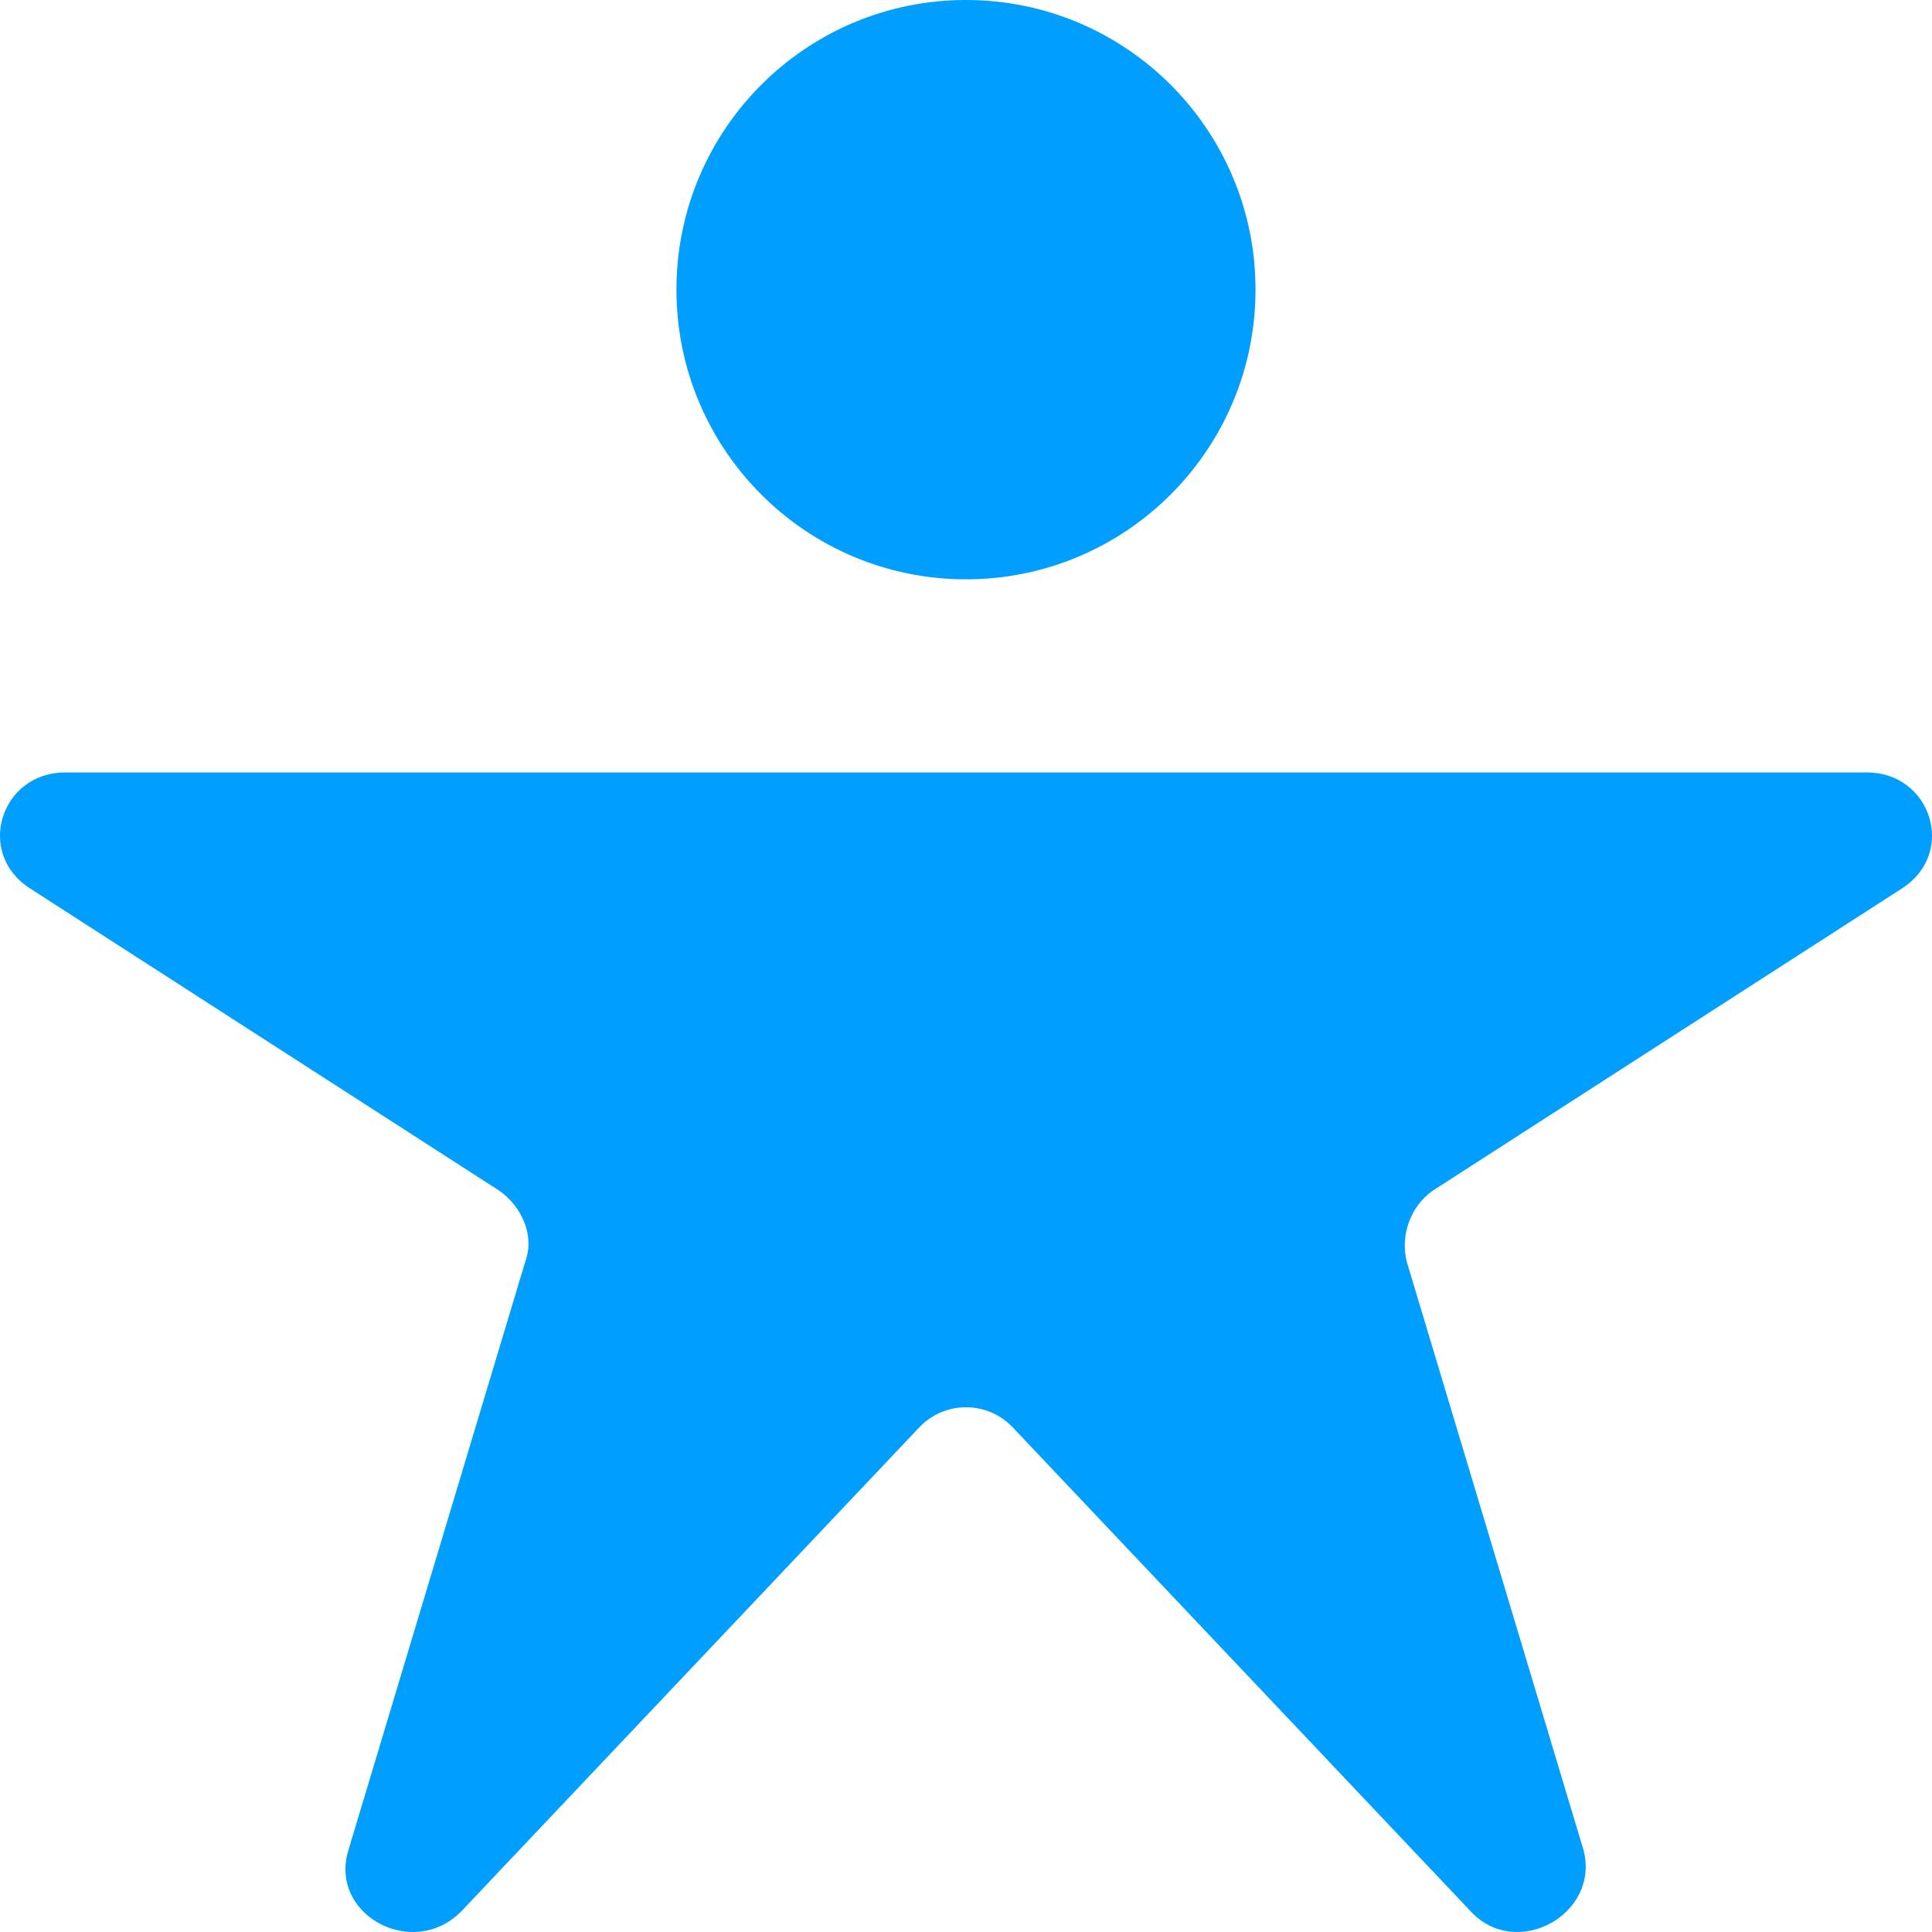
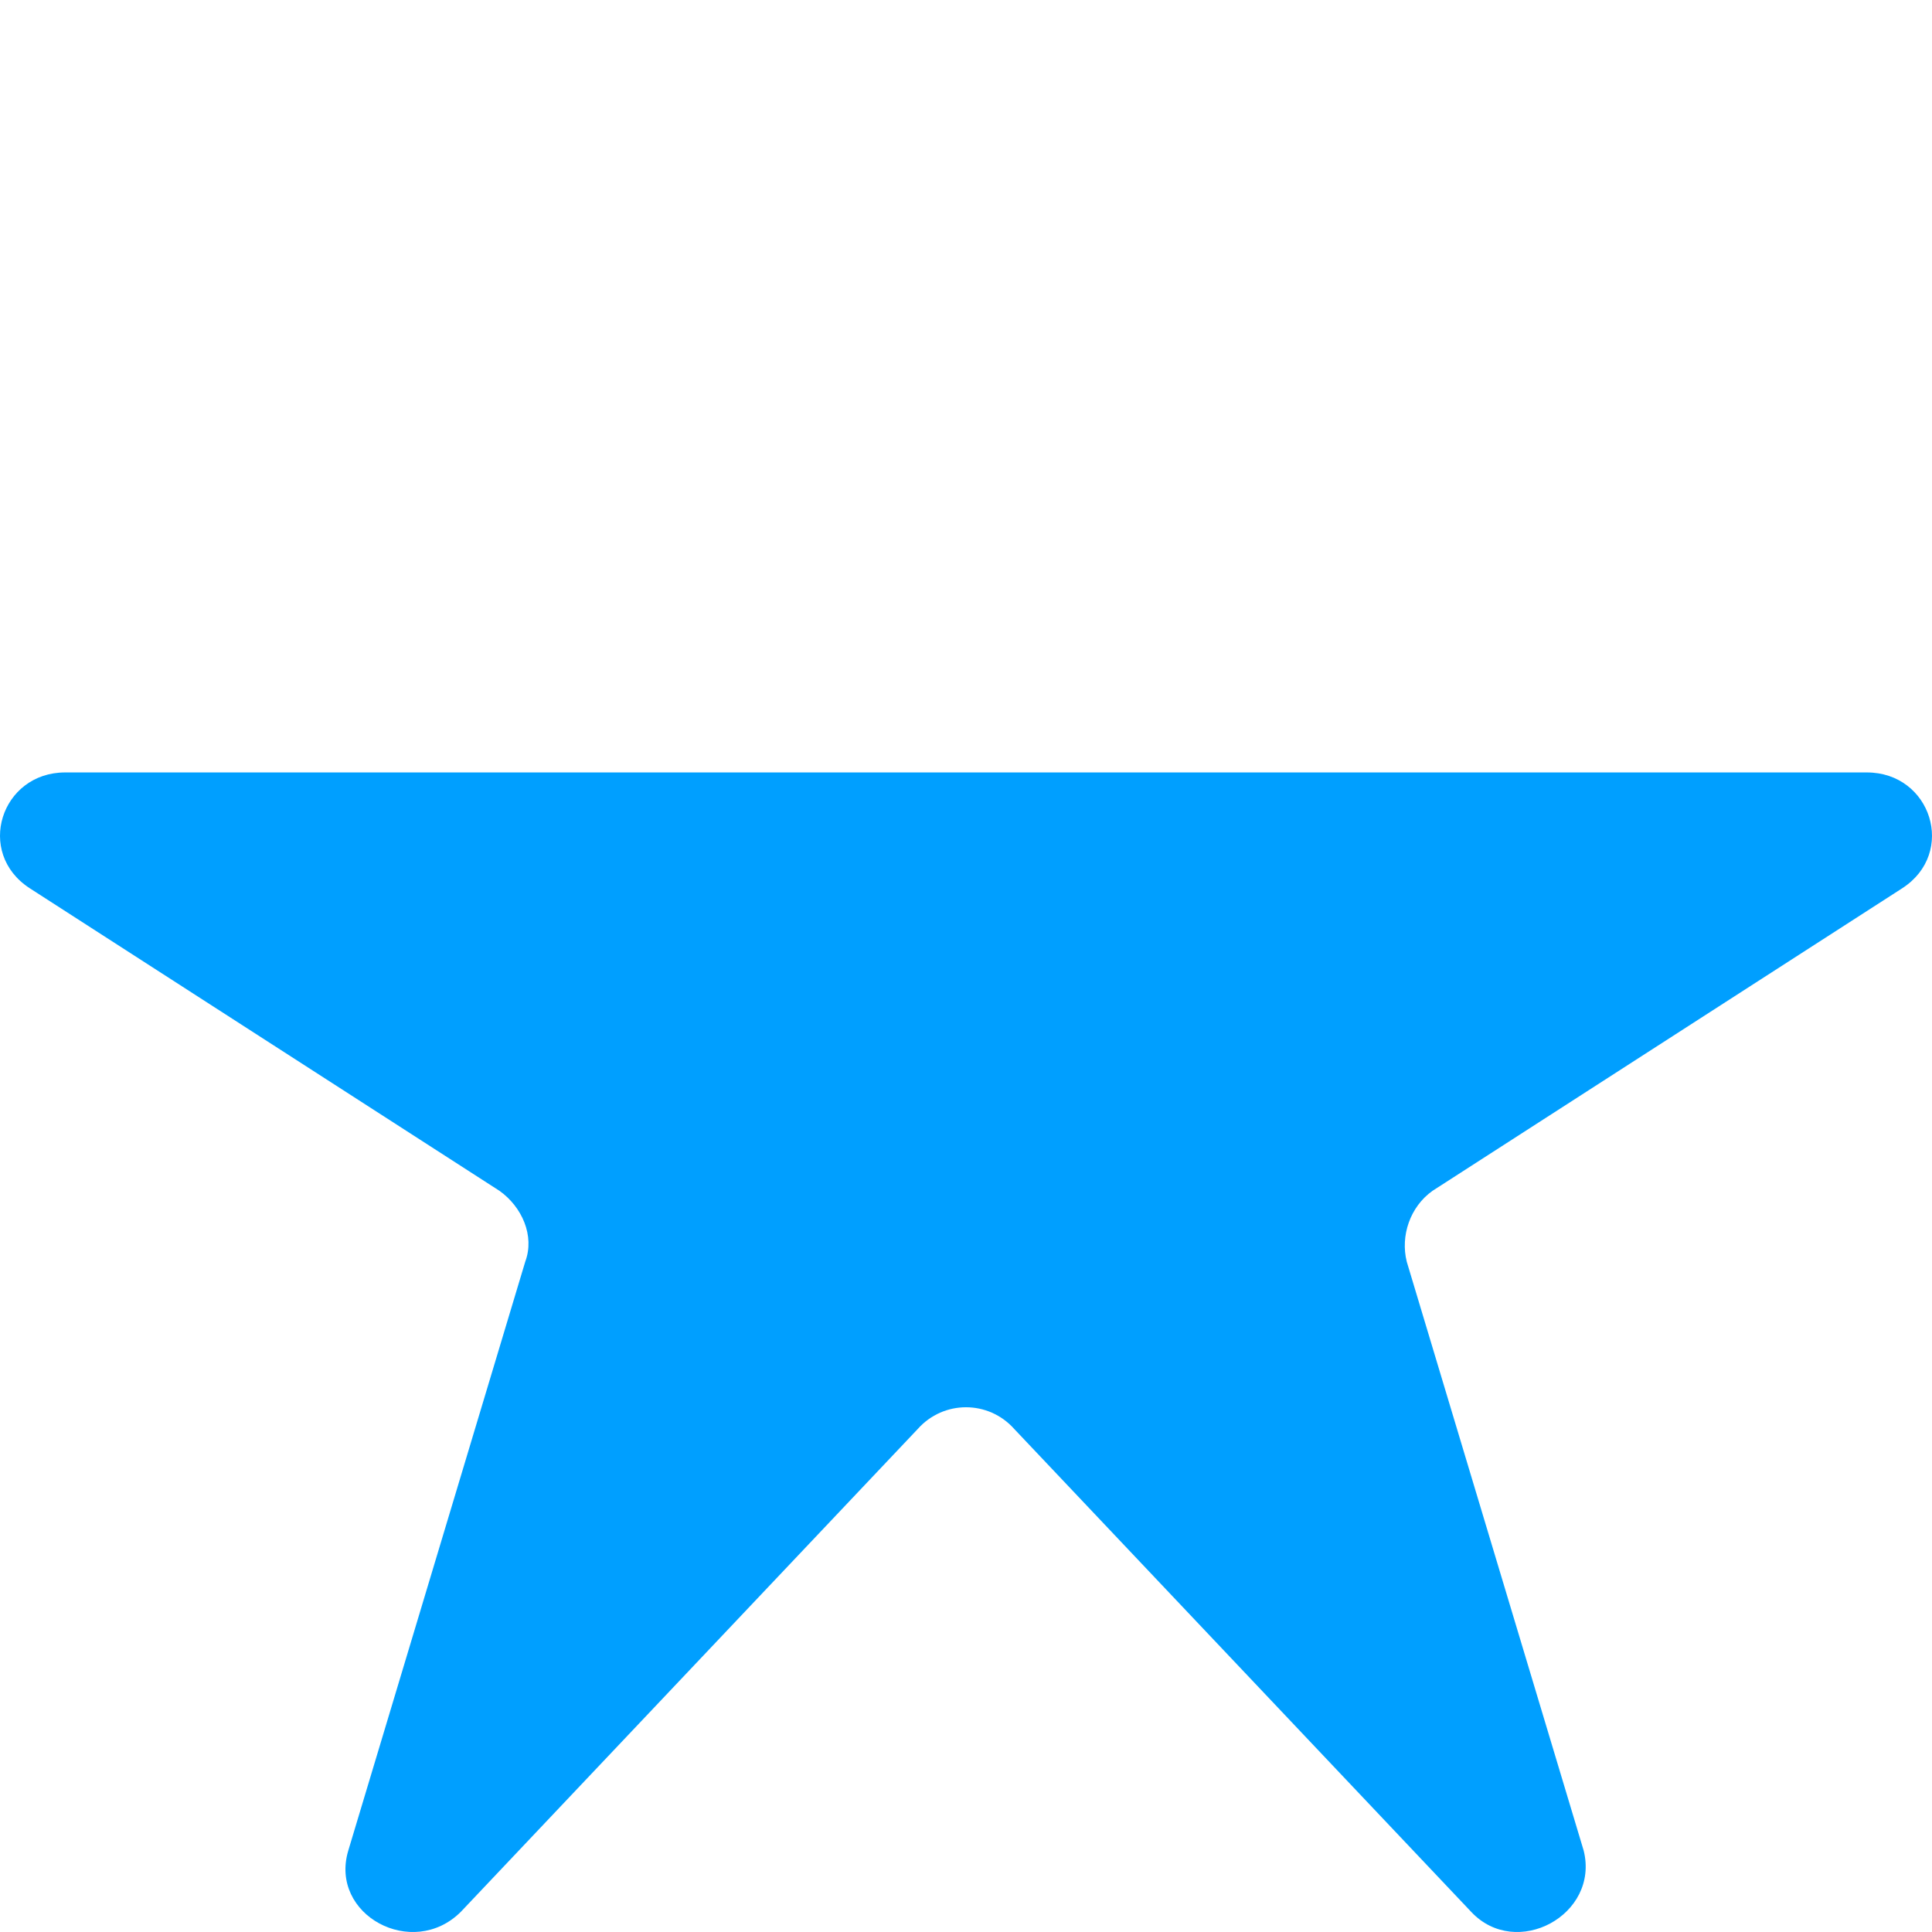
<svg xmlns="http://www.w3.org/2000/svg" width="48" height="48" viewBox="0 0 48 48" fill="none">
-   <path d="M23.999 14.393C27.972 14.393 31.193 11.171 31.193 7.196C31.193 3.222 27.972 0 23.999 0C20.026 0 16.806 3.222 16.806 7.196C16.806 11.171 20.026 14.393 23.999 14.393Z" fill="#009FFF" />
  <path d="M46.38 19.191H24H1.62C0.021 19.191 -0.618 21.19 0.74 22.069L12.41 29.586C12.97 29.985 13.289 30.705 13.05 31.345L8.653 45.977C8.174 47.577 10.252 48.696 11.451 47.497L22.801 35.503C23.441 34.783 24.559 34.783 25.199 35.503L36.549 47.497C37.668 48.696 39.746 47.577 39.346 45.977L34.95 31.345C34.791 30.705 35.03 29.985 35.59 29.586L47.26 22.069C48.618 21.19 47.979 19.191 46.38 19.191Z" fill="#009FFF" />
</svg>